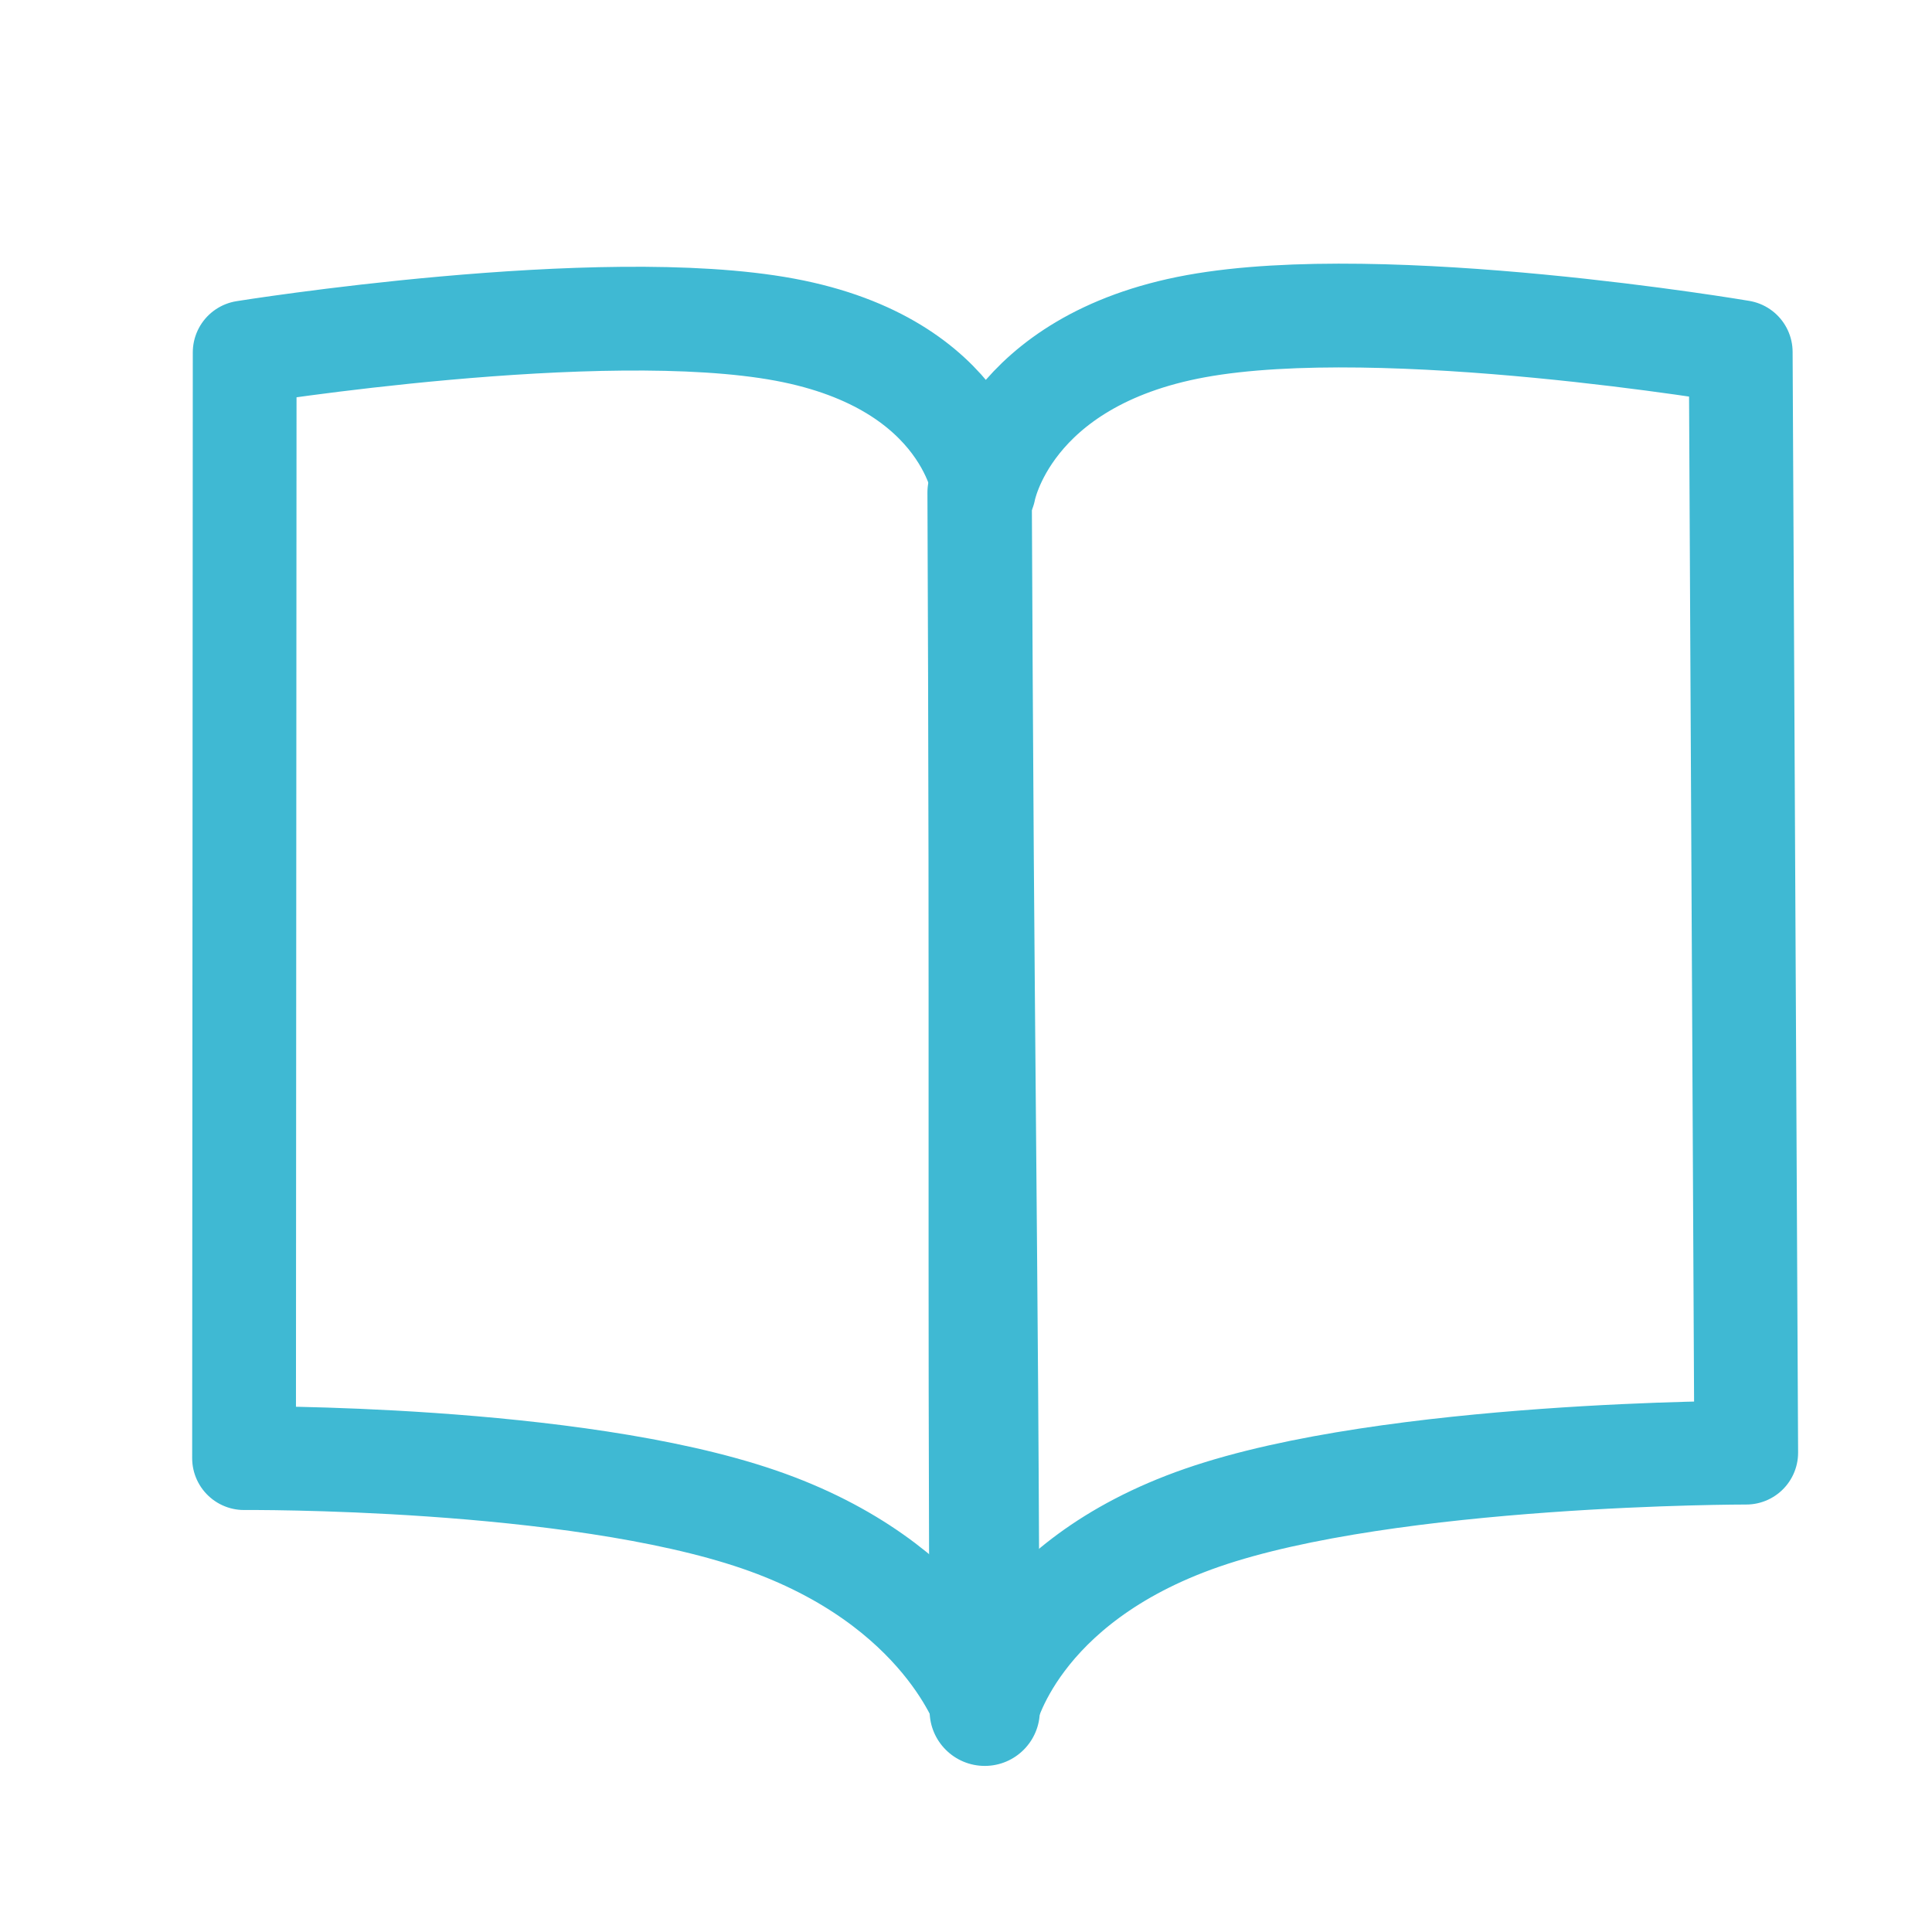
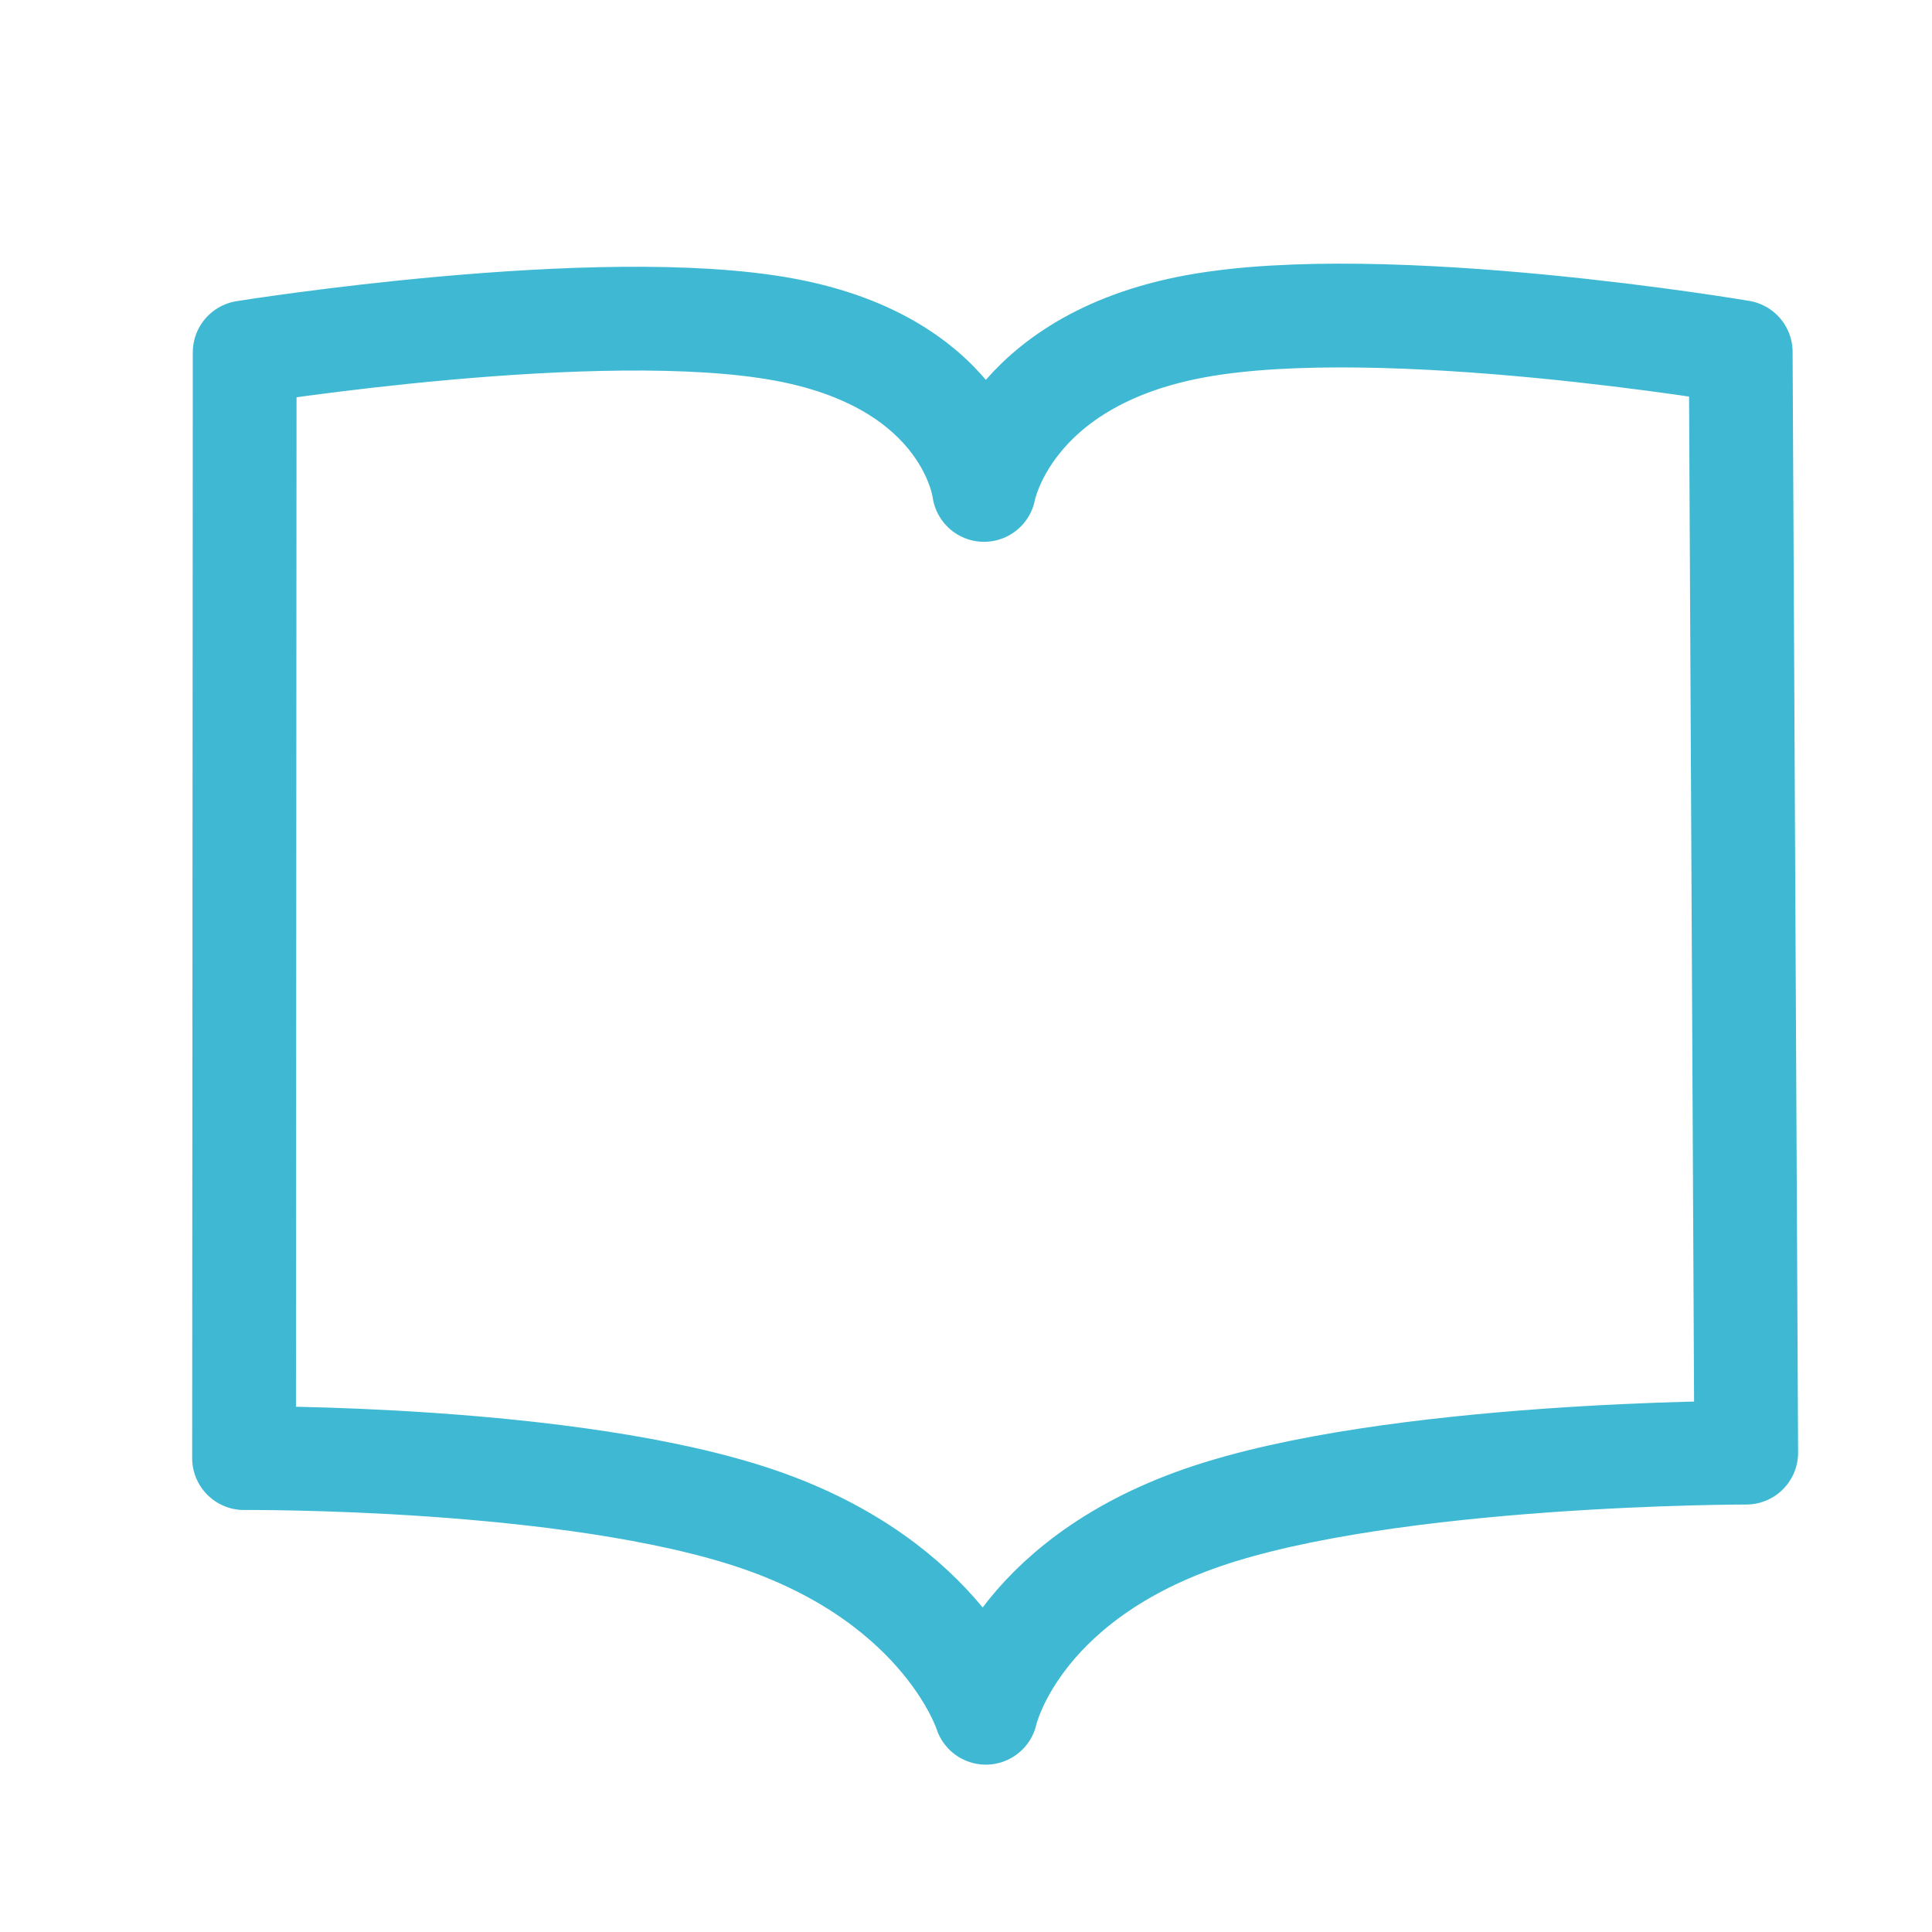
<svg xmlns="http://www.w3.org/2000/svg" xmlns:ns1="http://vectornator.io" height="100%" stroke-miterlimit="10" style="fill-rule:nonzero;clip-rule:evenodd;stroke-linecap:round;stroke-linejoin:round;" version="1.1" viewBox="0 0 1024 1024" width="100%" xml:space="preserve">
  <defs />
  <g id="Ebene-2" ns1:layerName="Ebene 2">
    <g opacity="0.997">
-       <path d="M519.094 233.375C503.824 233.439 491.498 245.855 491.562 261.125C491.801 325.552 492.047 389.979 492.125 454.406C492.239 549.003 492.1 643.59 492.219 738.188C492.289 794.418 492.54 850.676 492.719 906.906C492.786 923.035 505.934 936.036 522.062 935.969C538.191 935.901 551.193 922.785 551.125 906.656C550.833 850.426 550.65 794.198 550.25 737.969C549.576 643.374 548.616 548.782 547.938 454.188C547.475 389.762 547.177 325.333 546.875 260.906C546.811 245.636 534.364 233.311 519.094 233.375Z" fill="#3fb9d3" stroke="none" />
-     </g>
+       </g>
    <path d="M922.621 186.599L924.076 478.265L925.532 769.931C925.532 769.931 737.276 769.758 637.264 804.38C537.252 839.001 522.509 907.797 522.509 907.797C522.509 907.797 501.092 839.161 402.059 805.267C303.026 771.373 129.352 772.842 129.352 772.842L129.517 479.817L129.683 186.791C129.683 186.791 317.958 156.501 415.923 174.721C513.889 192.941 521.546 259.671 521.546 259.671C521.546 259.671 533.643 191.142 633.912 172.874C734.18 154.606 922.621 186.599 922.621 186.599Z" fill="none" opacity="0.997" stroke="#3fb9d3" stroke-linecap="butt" stroke-linejoin="round" stroke-width="55" />
  </g>
</svg>